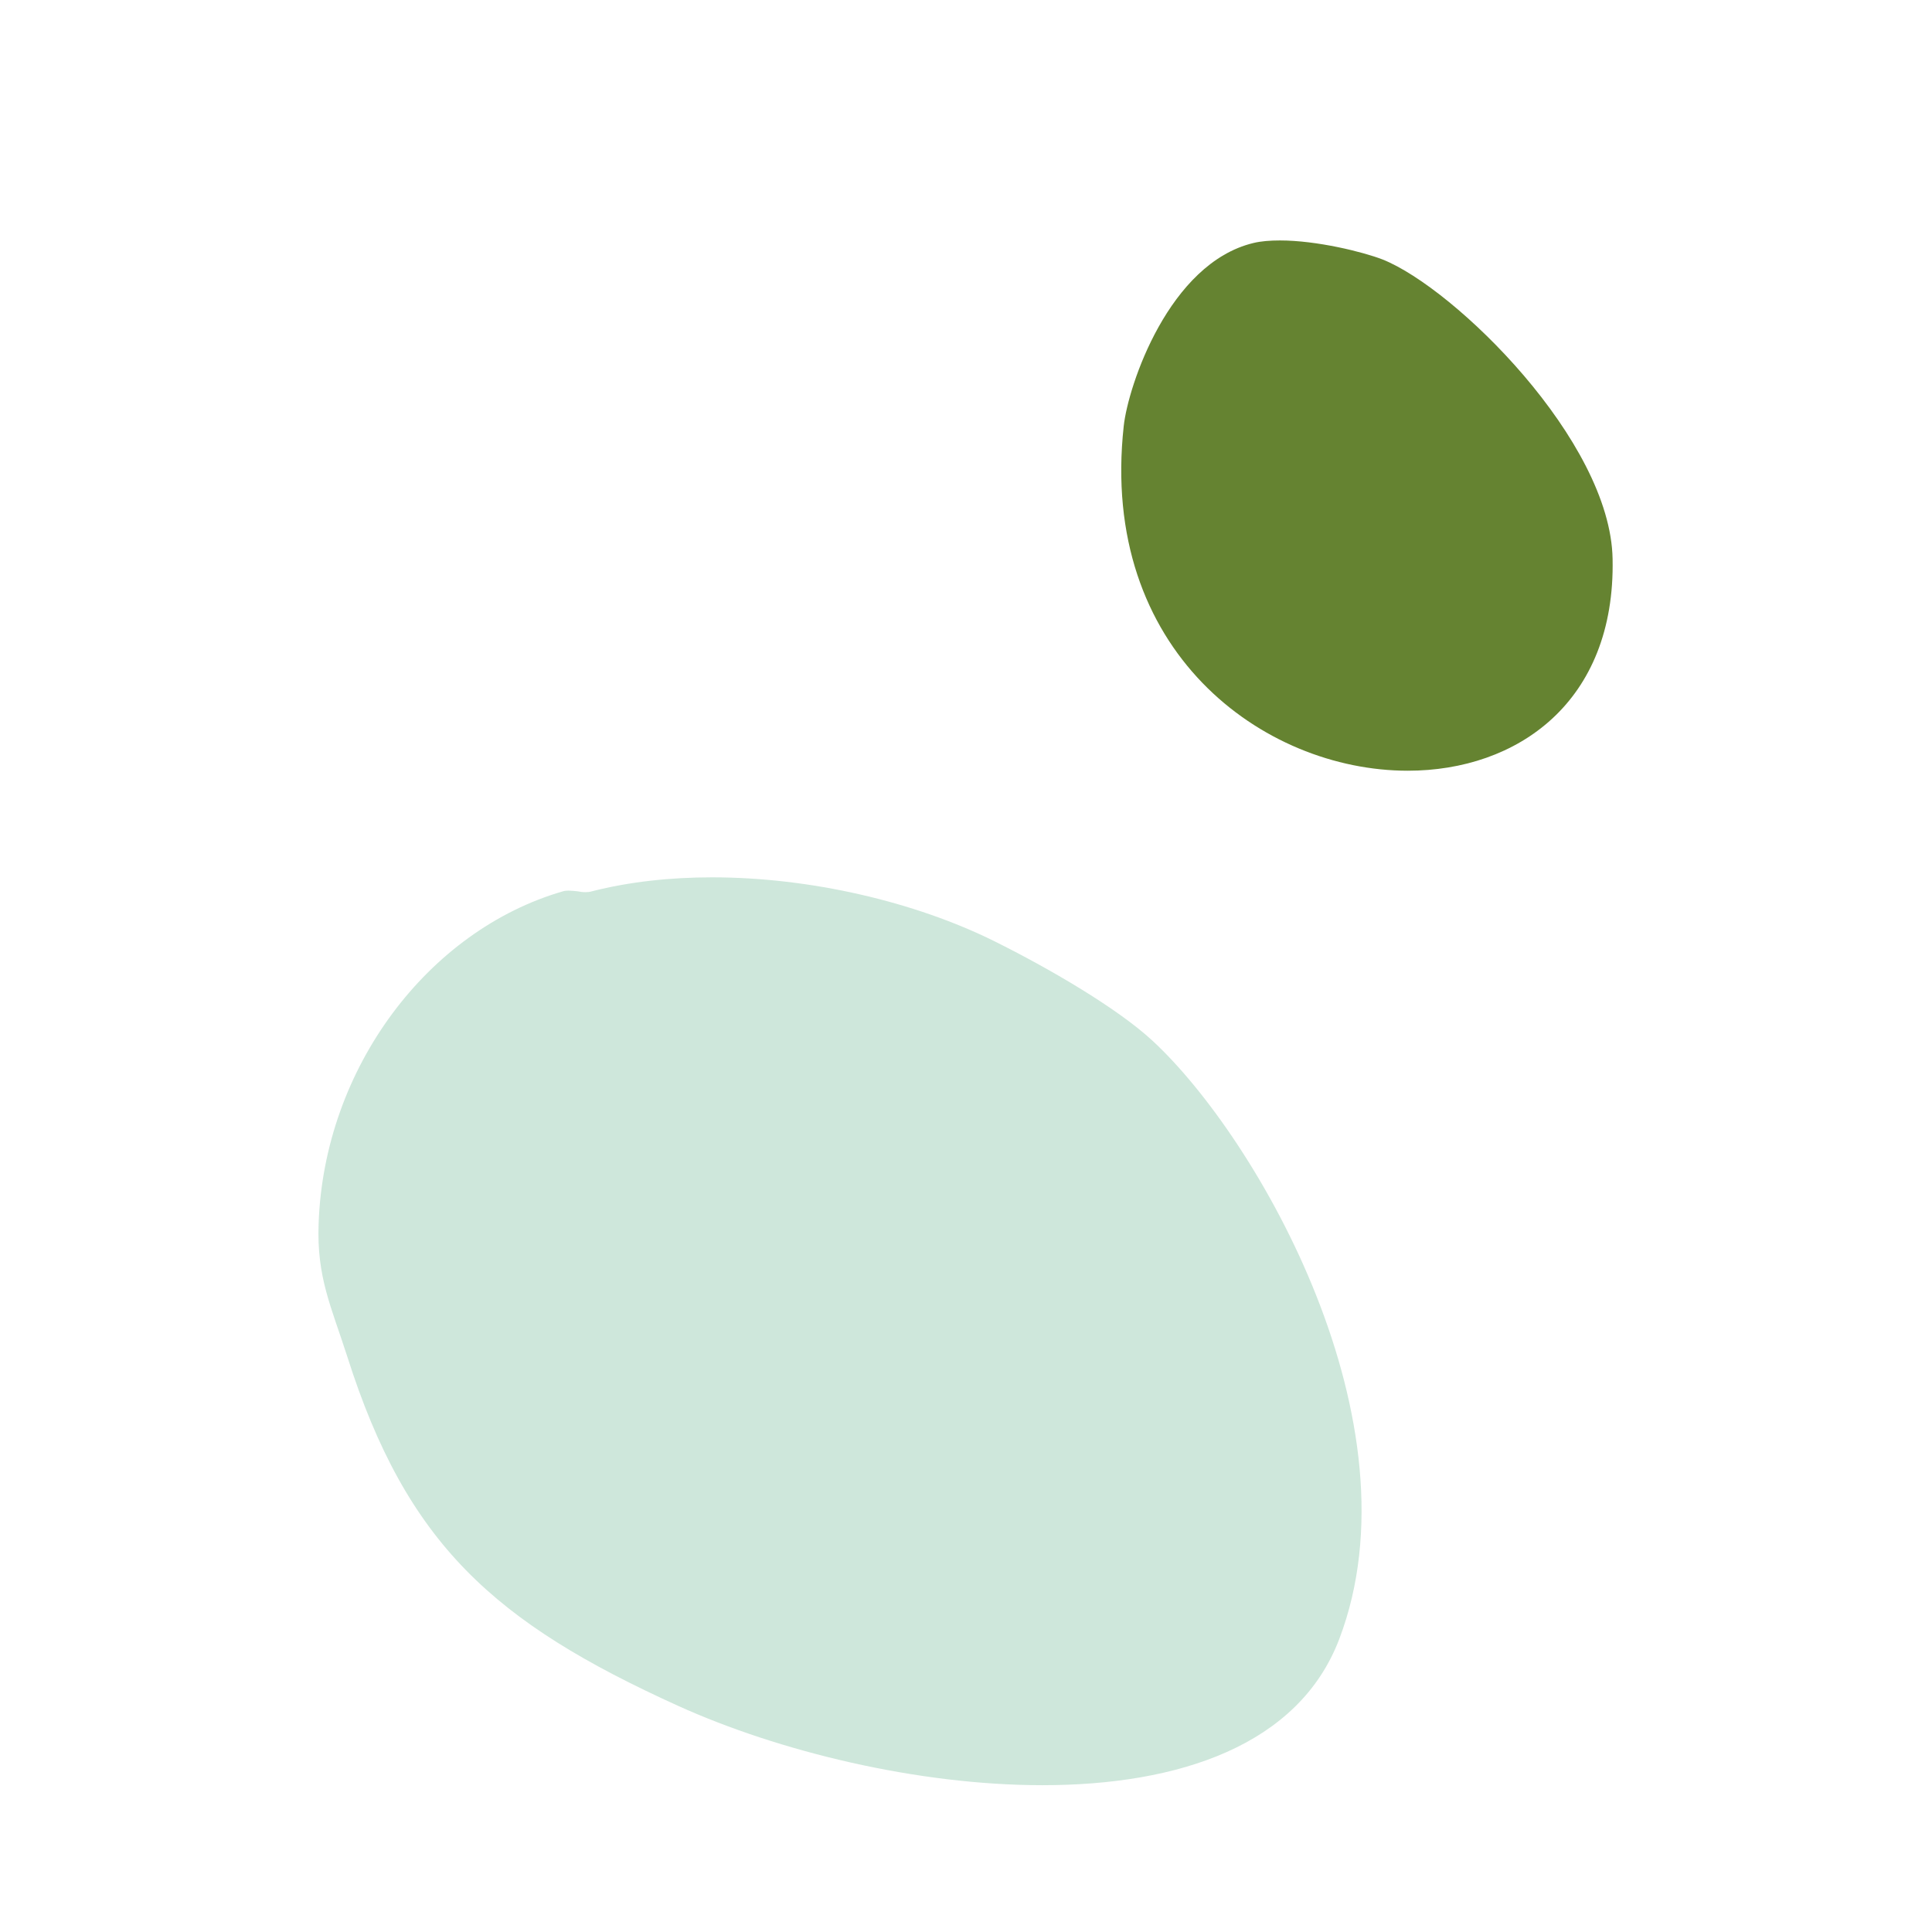
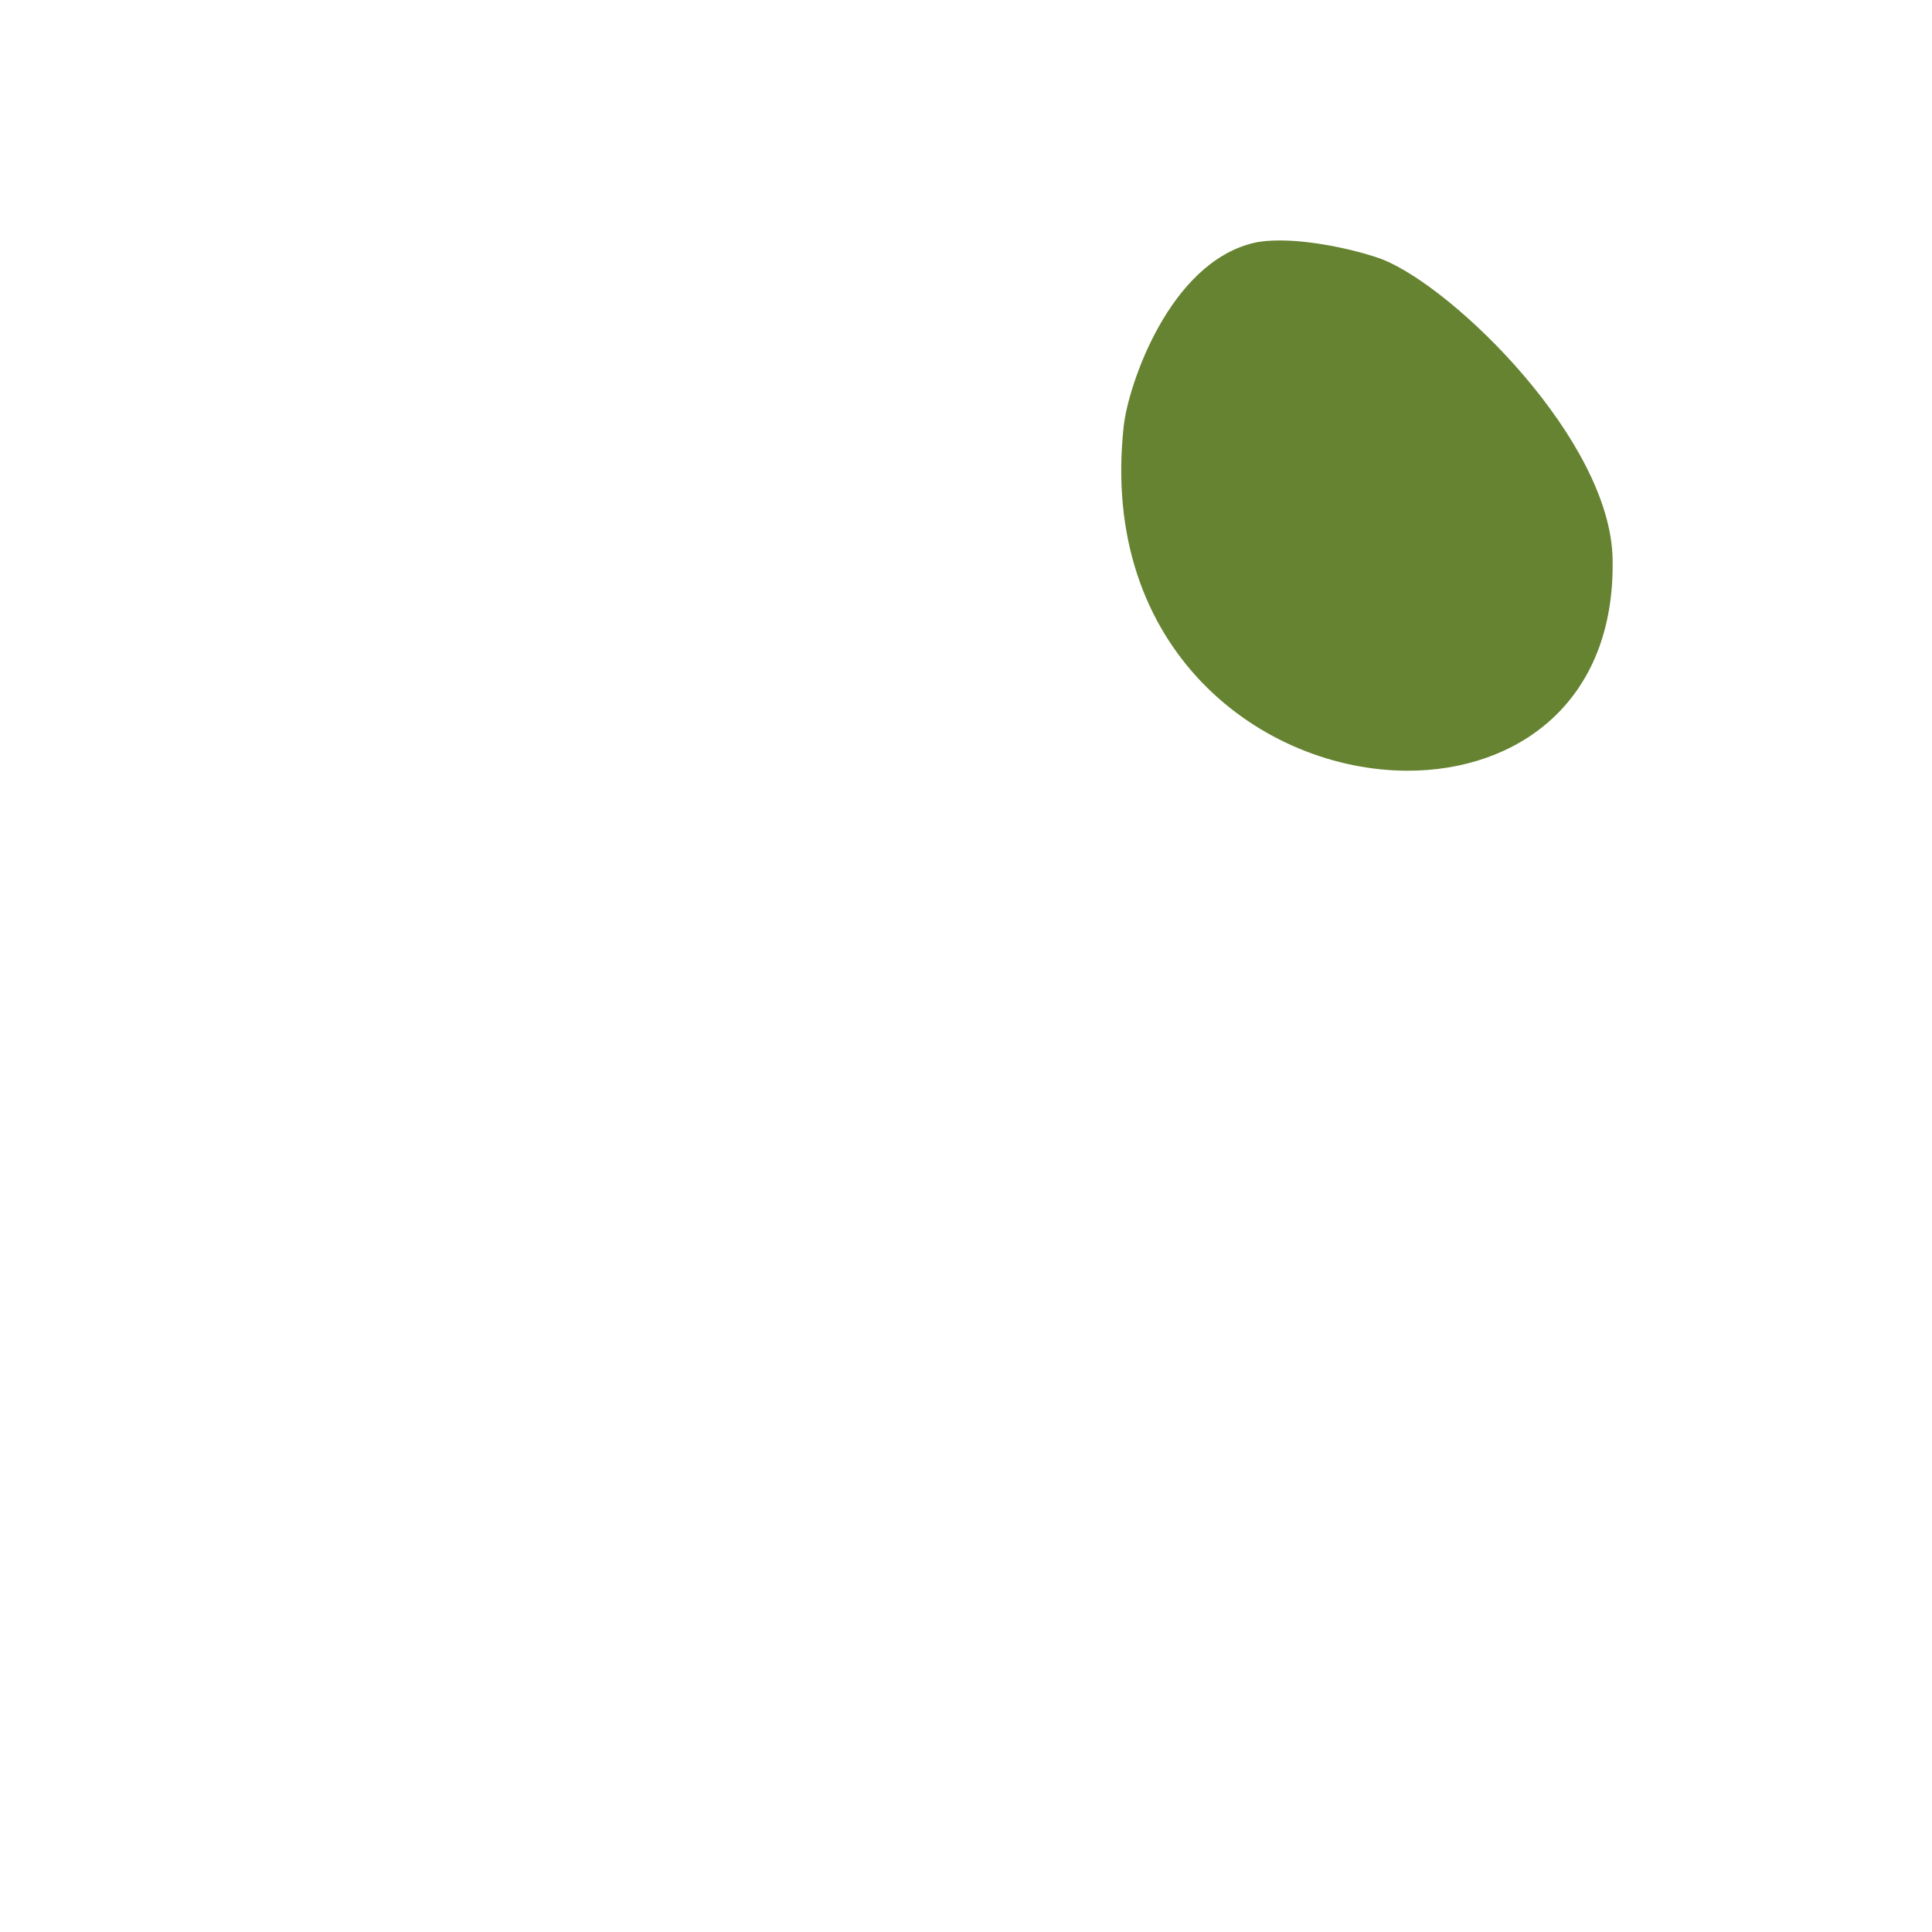
<svg xmlns="http://www.w3.org/2000/svg" version="1.1" id="Livello_1" x="0px" y="0px" viewBox="0 0 1417.3 1417.3" style="enable-background:new 0 0 1417.3 1417.3;" xml:space="preserve">
  <style type="text/css">
	.st0{fill:#658331;}
	.st1{fill:#CEE7DB;}
</style>
  <g>
    <g id="g3043_1_" transform="matrix(1.25,0,0,-1.25,136.486,48.767)">
      <path id="path3045_1_" class="st0" d="M642-102.1c-5.7,0-11.1-0.4-15.6-1.5c-49.5-11.9-73.5-83.6-76.1-107.4    C535.8-343,632.1-413.3,717-413.3c64.2,0,121.9,40.2,120.2,124.3c-1.2,69.4-92.6,158.8-134.9,175.7    C690.7-108.8,663.6-102.1,642-102.1" />
    </g>
    <g id="g3047_1_" transform="matrix(1.25,0,0,-1.25,93.86,90.108)">
-       <path id="path3049_1_" class="st1" d="M342.8-442.8c-24.6,0-48.6-2.6-70.5-8.2c-1.3-0.4-2.6-0.5-3.9-0.5c-1.6,0-3,0.2-4.5,0.5    c-1.9,0.2-3.7,0.4-5.4,0.4c-1.1,0-2.2-0.1-3.2-0.4c-79.2-22.9-140.2-103.7-143.4-195c-1.2-31.5,7.4-48.7,16.8-78    c35-110.1,86.1-156,194.1-205c59.2-26.8,140.5-46.6,213.9-46.6c79.7,0,150.4,23.2,174.2,85.8c48.1,126.5-47.4,293.5-109.6,351.1    c-21,19.4-61,42.6-92.8,58.4C461.7-457.1,400.4-442.8,342.8-442.8" />
-     </g>
+       </g>
  </g>
</svg>